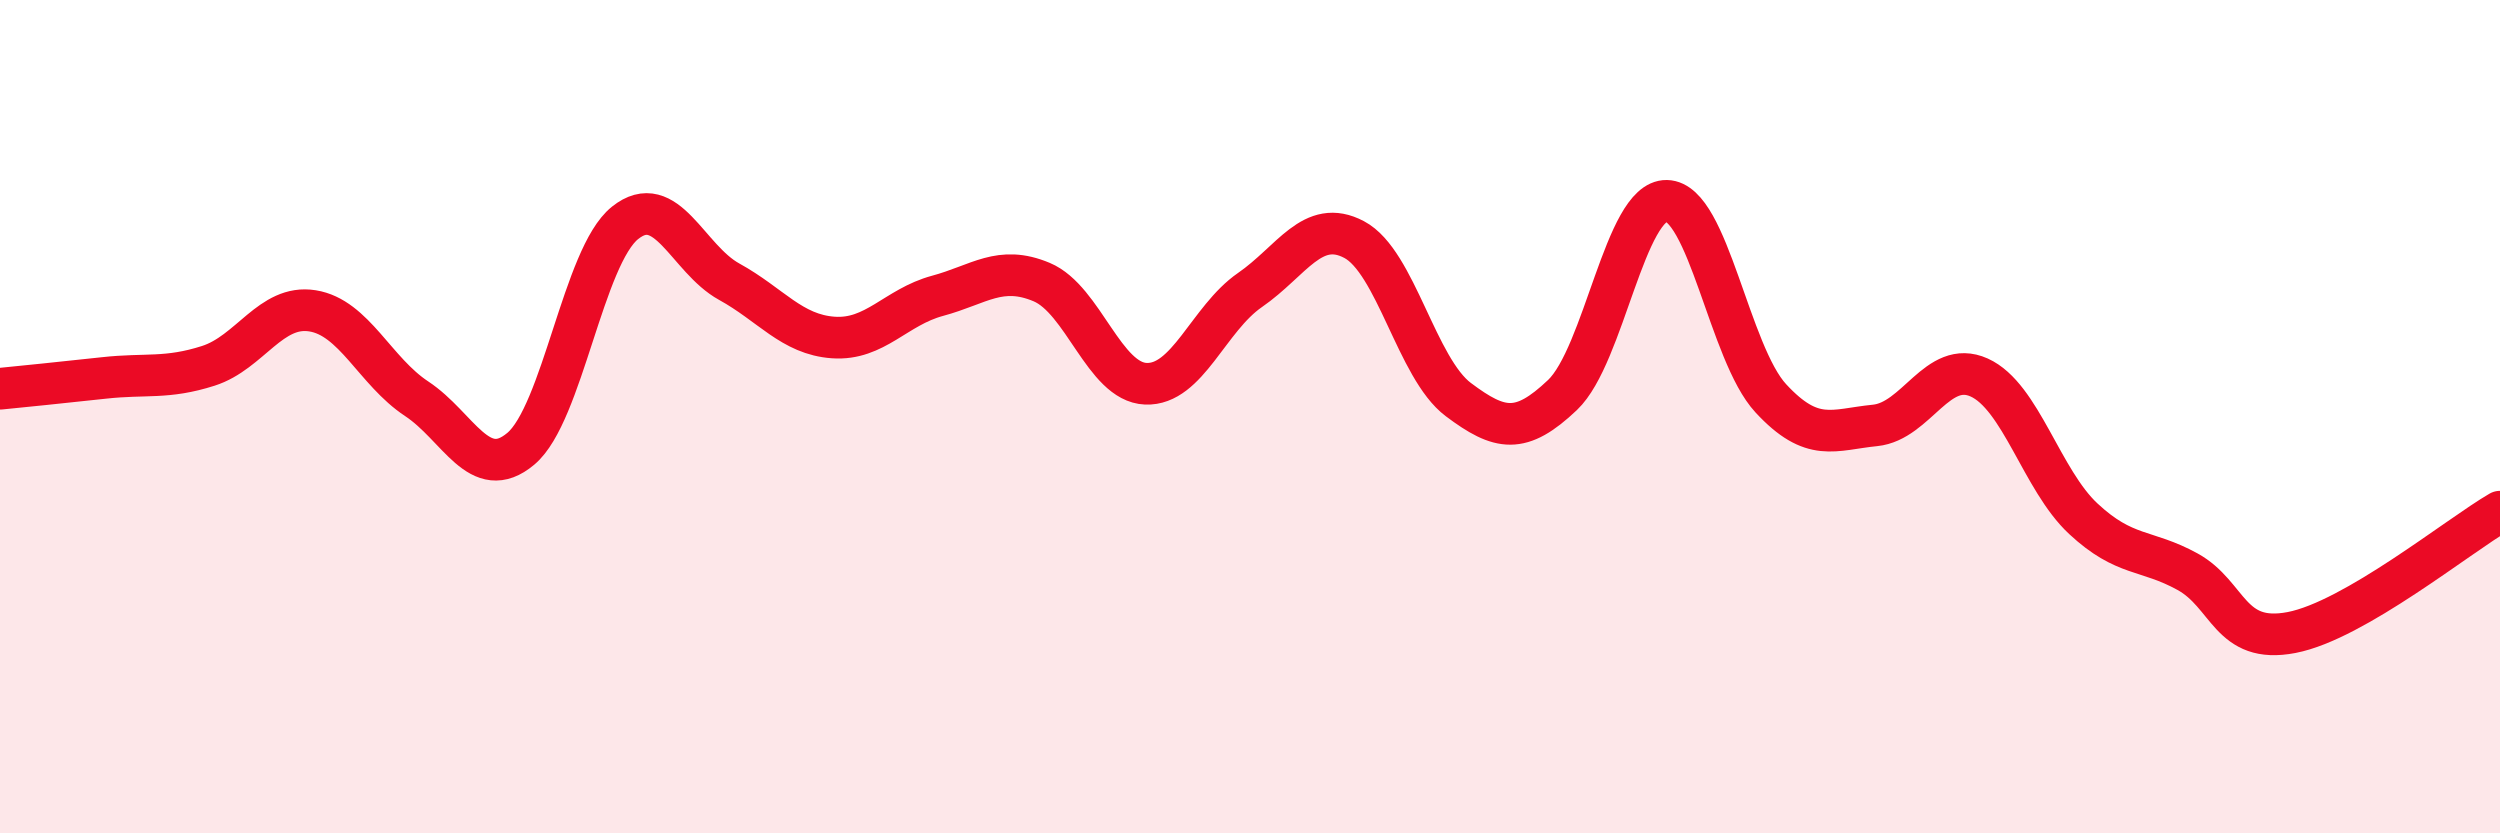
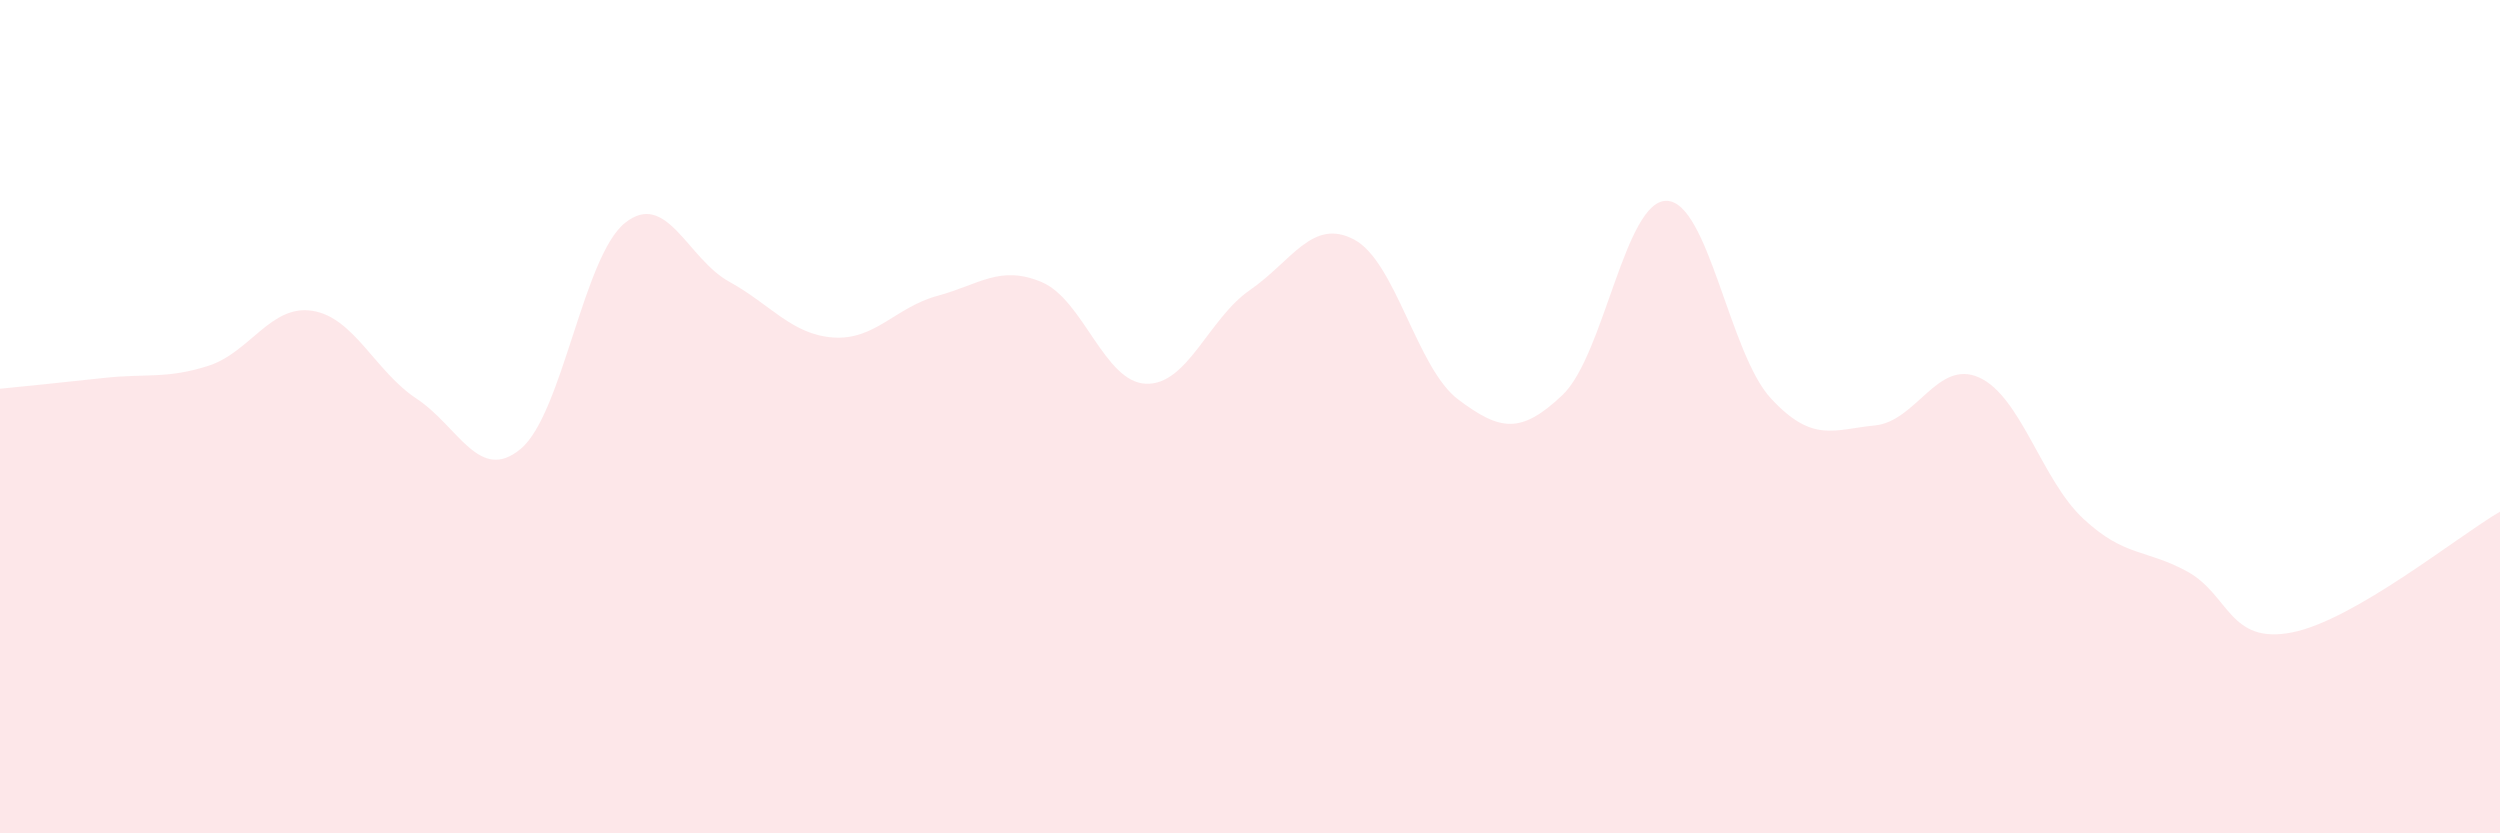
<svg xmlns="http://www.w3.org/2000/svg" width="60" height="20" viewBox="0 0 60 20">
  <path d="M 0,9.33 C 0.5,9.28 1.5,9.18 2.5,9.07 C 3.5,8.96 4,9.1 5,8.78 C 6,8.46 6.5,7.3 7.5,7.46 C 8.5,7.62 9,8.91 10,9.57 C 11,10.23 11.5,11.61 12.5,10.77 C 13.5,9.93 14,6.15 15,5.35 C 16,4.55 16.5,6.21 17.5,6.76 C 18.5,7.31 19,8.03 20,8.1 C 21,8.17 21.5,7.37 22.5,7.1 C 23.5,6.83 24,6.35 25,6.77 C 26,7.19 26.5,9.17 27.5,9.21 C 28.5,9.25 29,7.65 30,6.96 C 31,6.27 31.5,5.22 32.5,5.75 C 33.5,6.28 34,8.84 35,9.59 C 36,10.34 36.5,10.43 37.5,9.48 C 38.5,8.53 39,4.8 40,4.82 C 41,4.84 41.5,8.48 42.5,9.56 C 43.5,10.64 44,10.31 45,10.21 C 46,10.11 46.5,8.61 47.5,9.06 C 48.5,9.51 49,11.52 50,12.45 C 51,13.38 51.5,13.17 52.5,13.72 C 53.5,14.27 53.5,15.47 55,15.18 C 56.5,14.89 59,12.86 60,12.28L60 20L0 20Z" fill="#EB0A25" opacity="0.1" stroke-linecap="round" stroke-linejoin="round" />
-   <path d="M 0,9.33 C 0.5,9.28 1.5,9.18 2.5,9.07 C 3.5,8.96 4,9.1 5,8.78 C 6,8.46 6.5,7.3 7.5,7.46 C 8.5,7.62 9,8.91 10,9.57 C 11,10.23 11.5,11.61 12.5,10.77 C 13.5,9.93 14,6.15 15,5.35 C 16,4.55 16.5,6.21 17.5,6.76 C 18.5,7.31 19,8.03 20,8.1 C 21,8.17 21.5,7.37 22.5,7.1 C 23.5,6.83 24,6.35 25,6.77 C 26,7.19 26.5,9.17 27.5,9.21 C 28.5,9.25 29,7.65 30,6.96 C 31,6.27 31.5,5.22 32.5,5.75 C 33.5,6.28 34,8.84 35,9.59 C 36,10.34 36.5,10.43 37.5,9.48 C 38.5,8.53 39,4.8 40,4.82 C 41,4.84 41.5,8.48 42.5,9.56 C 43.5,10.64 44,10.31 45,10.21 C 46,10.11 46.5,8.61 47.5,9.06 C 48.5,9.51 49,11.52 50,12.45 C 51,13.38 51.5,13.17 52.5,13.72 C 53.5,14.27 53.5,15.47 55,15.18 C 56.5,14.89 59,12.86 60,12.28" stroke="#EB0A25" stroke-width="1" fill="none" stroke-linecap="round" stroke-linejoin="round" />
</svg>